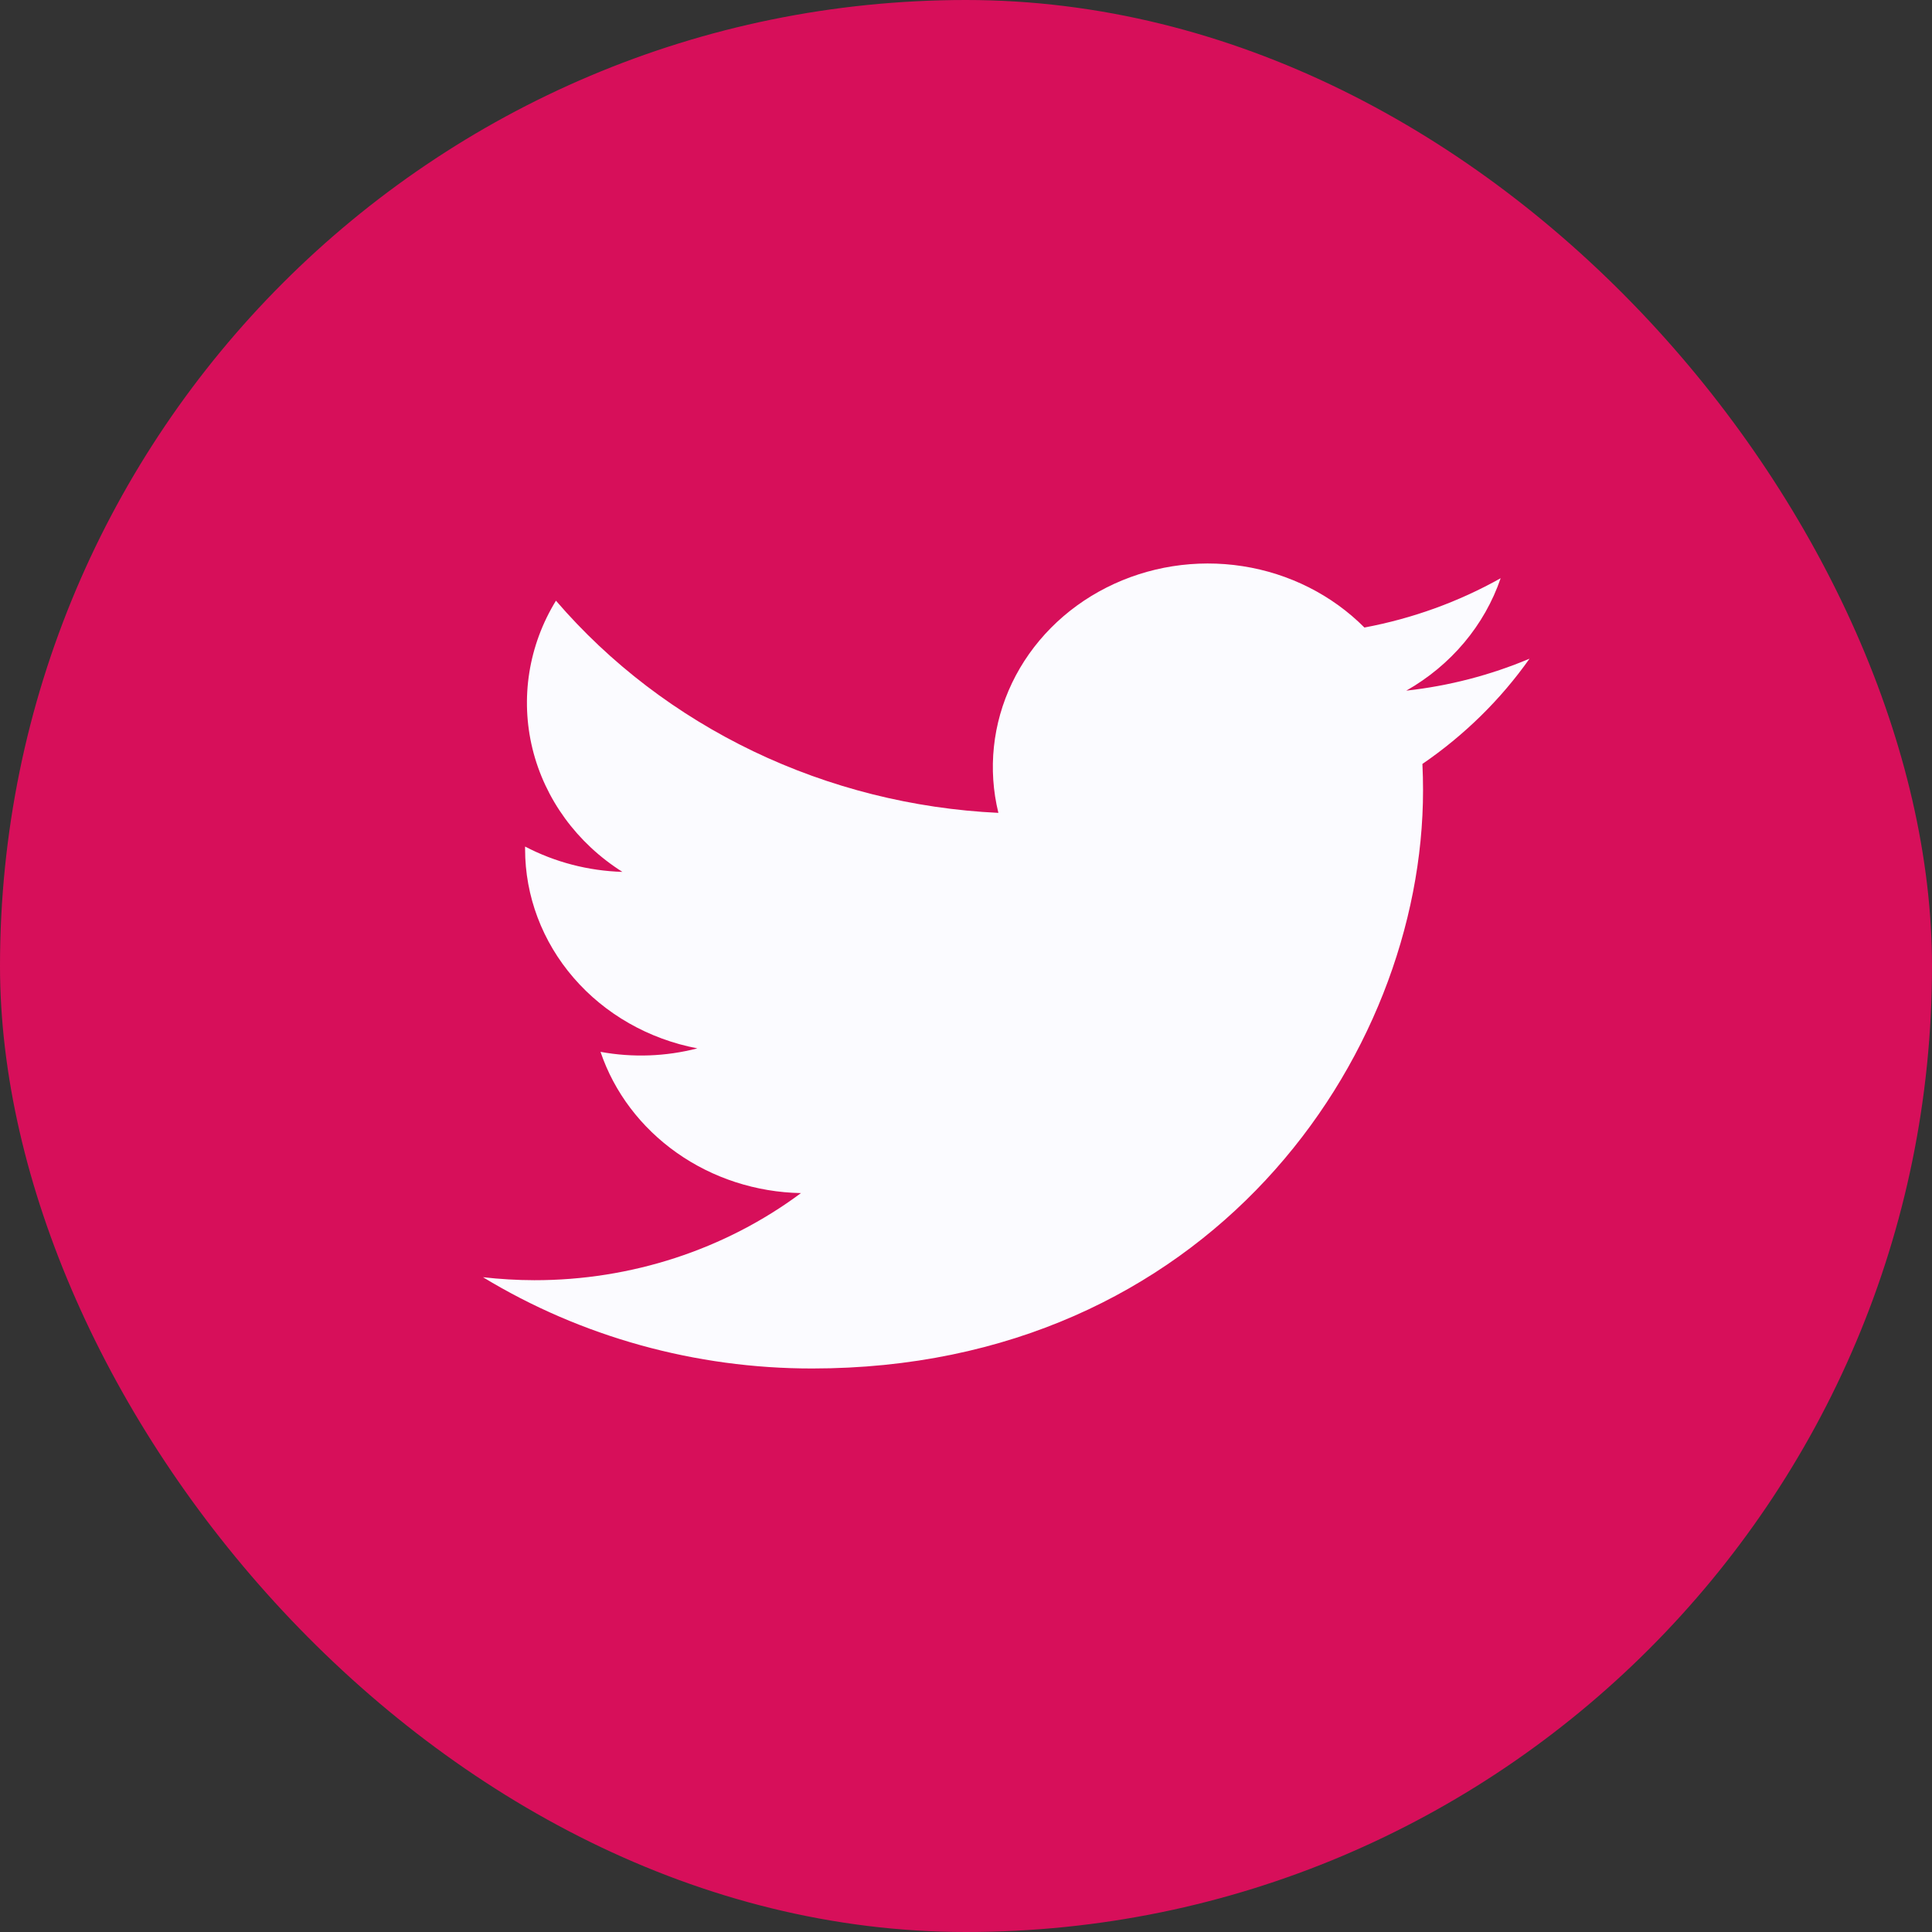
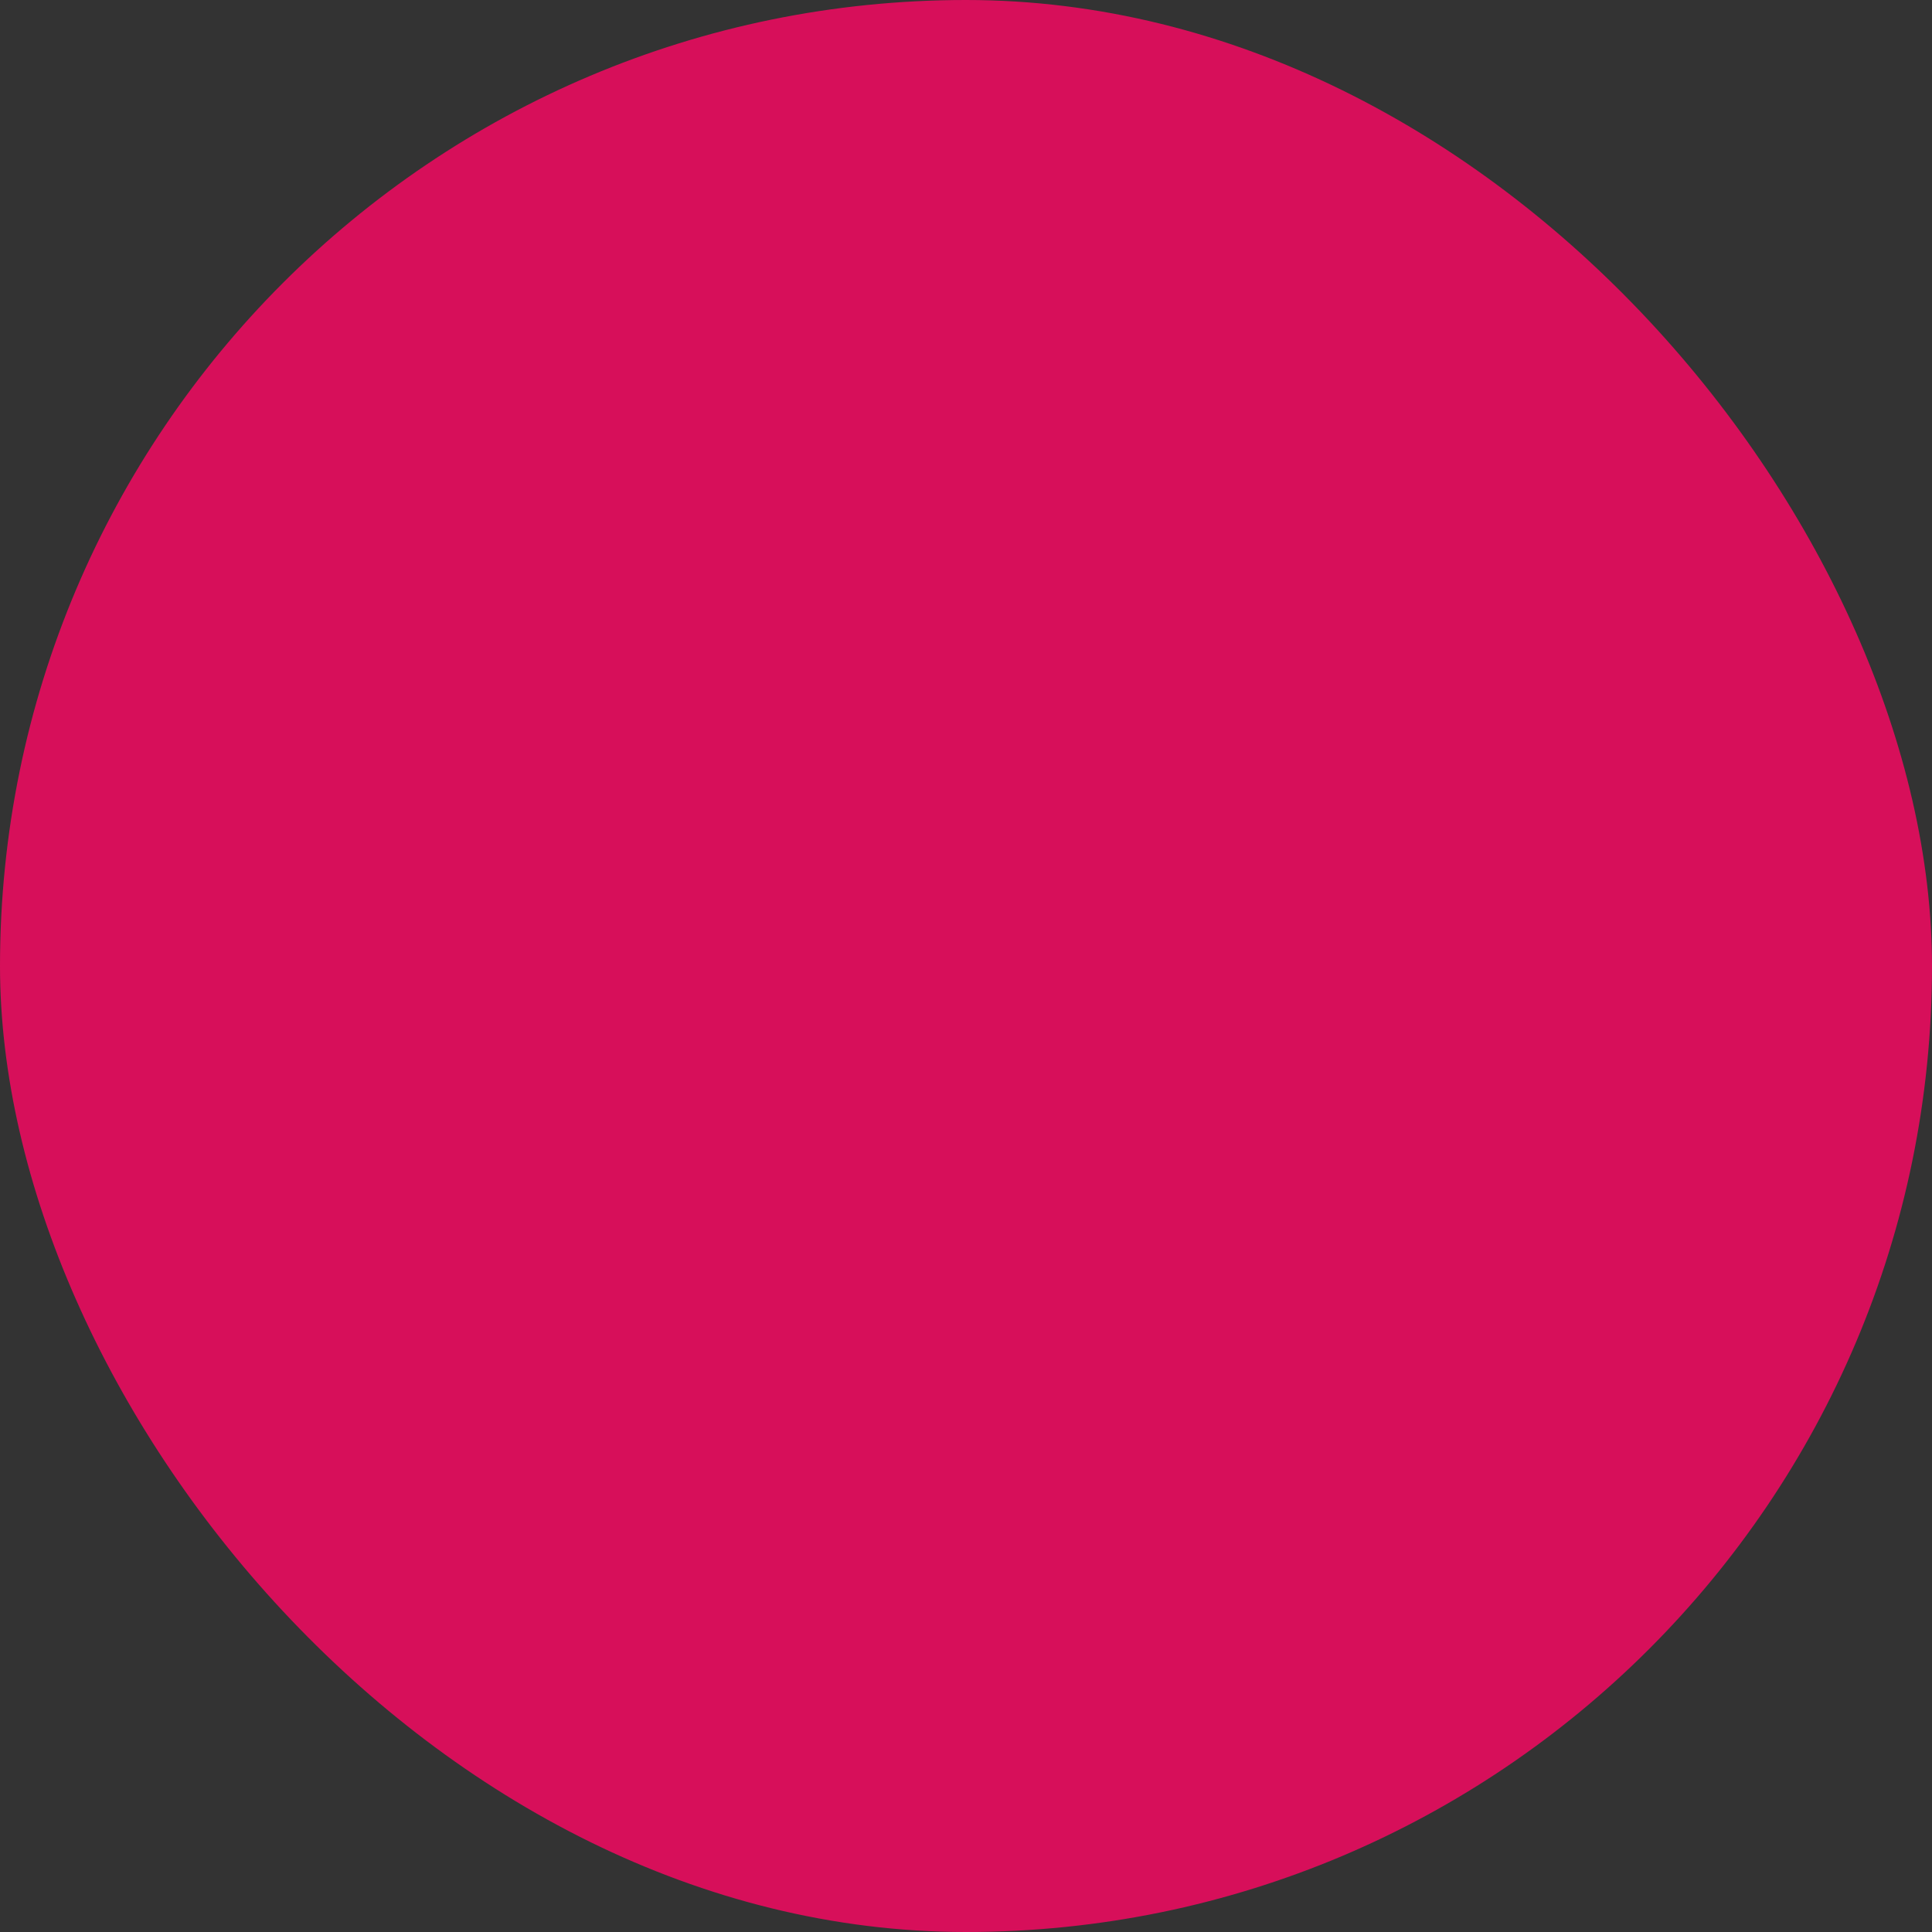
<svg xmlns="http://www.w3.org/2000/svg" width="46" height="46" viewBox="0 0 46 46" fill="none">
  <rect x="0" y="0" width="46" height="46" fill="#333333" stroke="none" />
  <g id="Property 1=Hover">
    <rect id="Rectangle 1338" width="46" height="46" rx="23" fill="#D70F5A" />
-     <path id="Vector" d="M19.338 32.583C28.739 32.583 33.882 25.209 33.882 18.815C33.882 18.608 33.877 18.396 33.867 18.189C34.867 17.504 35.731 16.655 36.417 15.683C35.485 16.076 34.496 16.332 33.483 16.444C34.549 15.838 35.348 14.887 35.73 13.767C34.727 14.33 33.63 14.727 32.486 14.941C31.715 14.166 30.695 13.652 29.585 13.48C28.475 13.308 27.336 13.487 26.344 13.99C25.352 14.492 24.562 15.29 24.097 16.259C23.632 17.229 23.517 18.317 23.771 19.354C21.739 19.258 19.752 18.758 17.937 17.888C16.122 17.017 14.521 15.796 13.237 14.302C12.584 15.367 12.385 16.627 12.678 17.827C12.972 19.026 13.737 20.075 14.819 20.759C14.007 20.735 13.213 20.528 12.502 20.156V20.216C12.502 21.334 12.91 22.417 13.658 23.282C14.405 24.147 15.447 24.741 16.604 24.961C15.852 25.156 15.063 25.184 14.298 25.044C14.624 26.006 15.26 26.846 16.116 27.449C16.971 28.052 18.004 28.387 19.071 28.407C17.26 29.754 15.024 30.484 12.722 30.481C12.313 30.48 11.905 30.456 11.5 30.41C13.839 31.83 16.56 32.585 19.338 32.583Z" fill="#FBFBFF" />
  </g>
</svg>